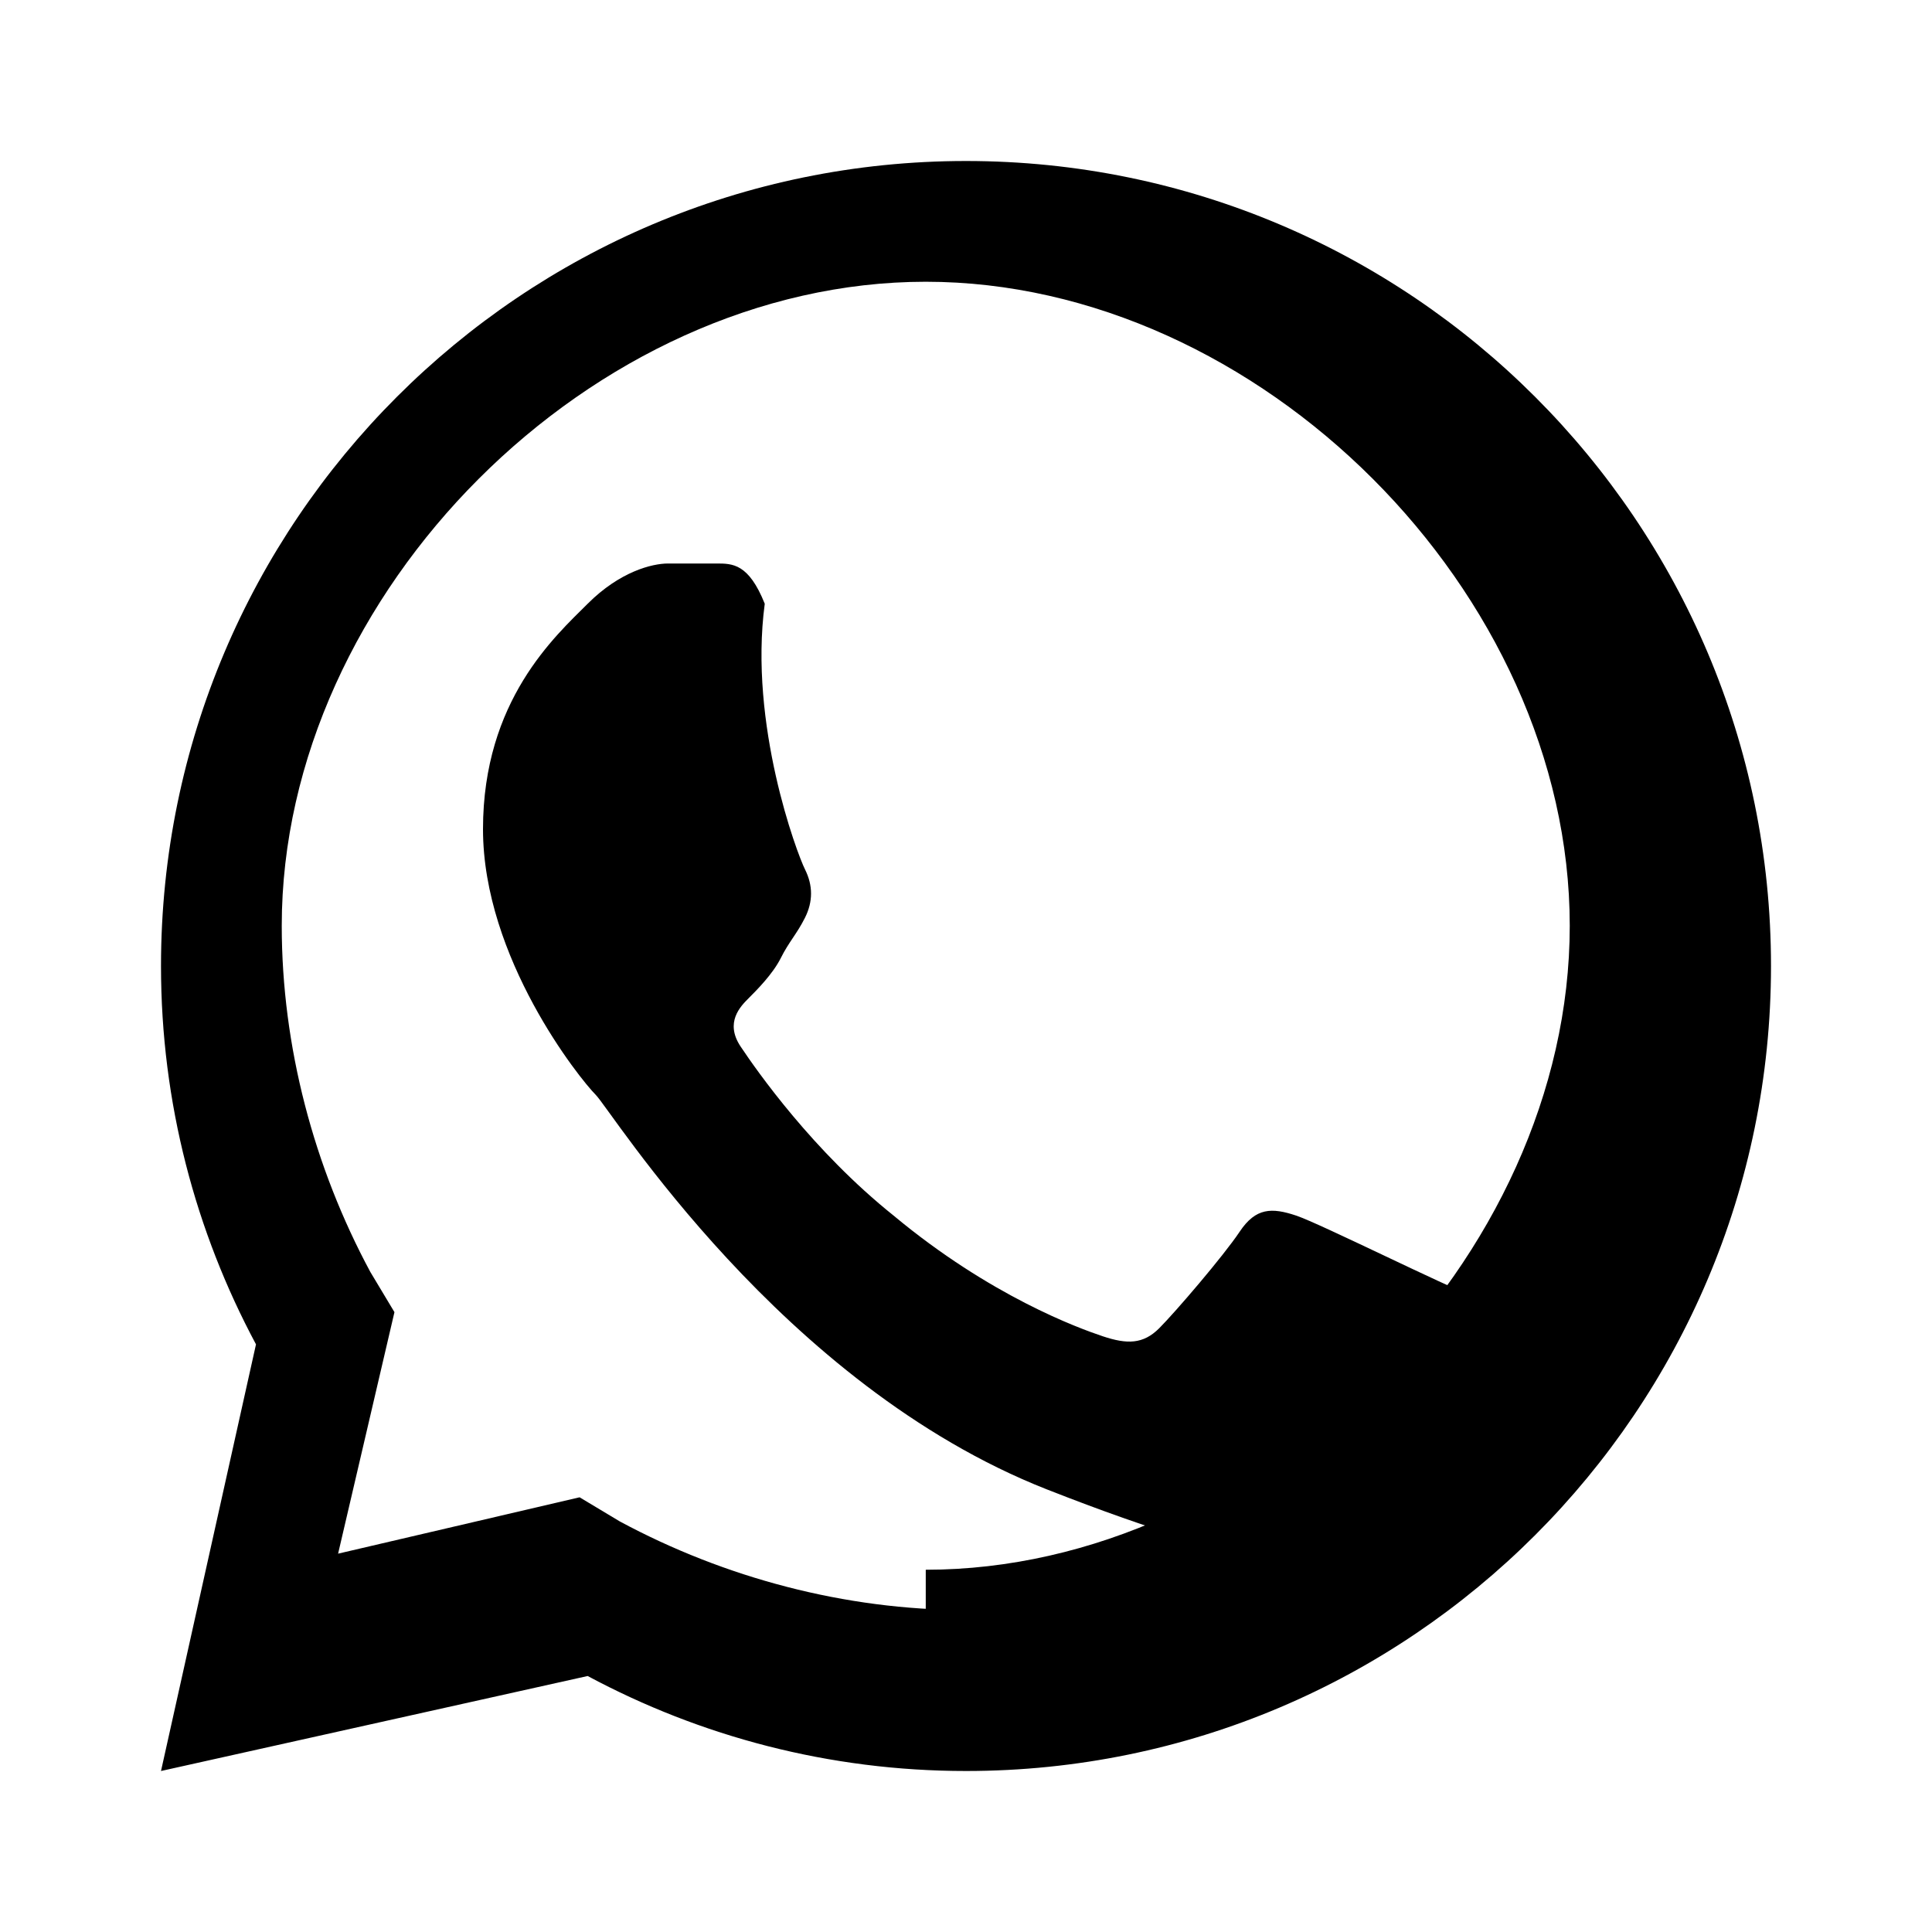
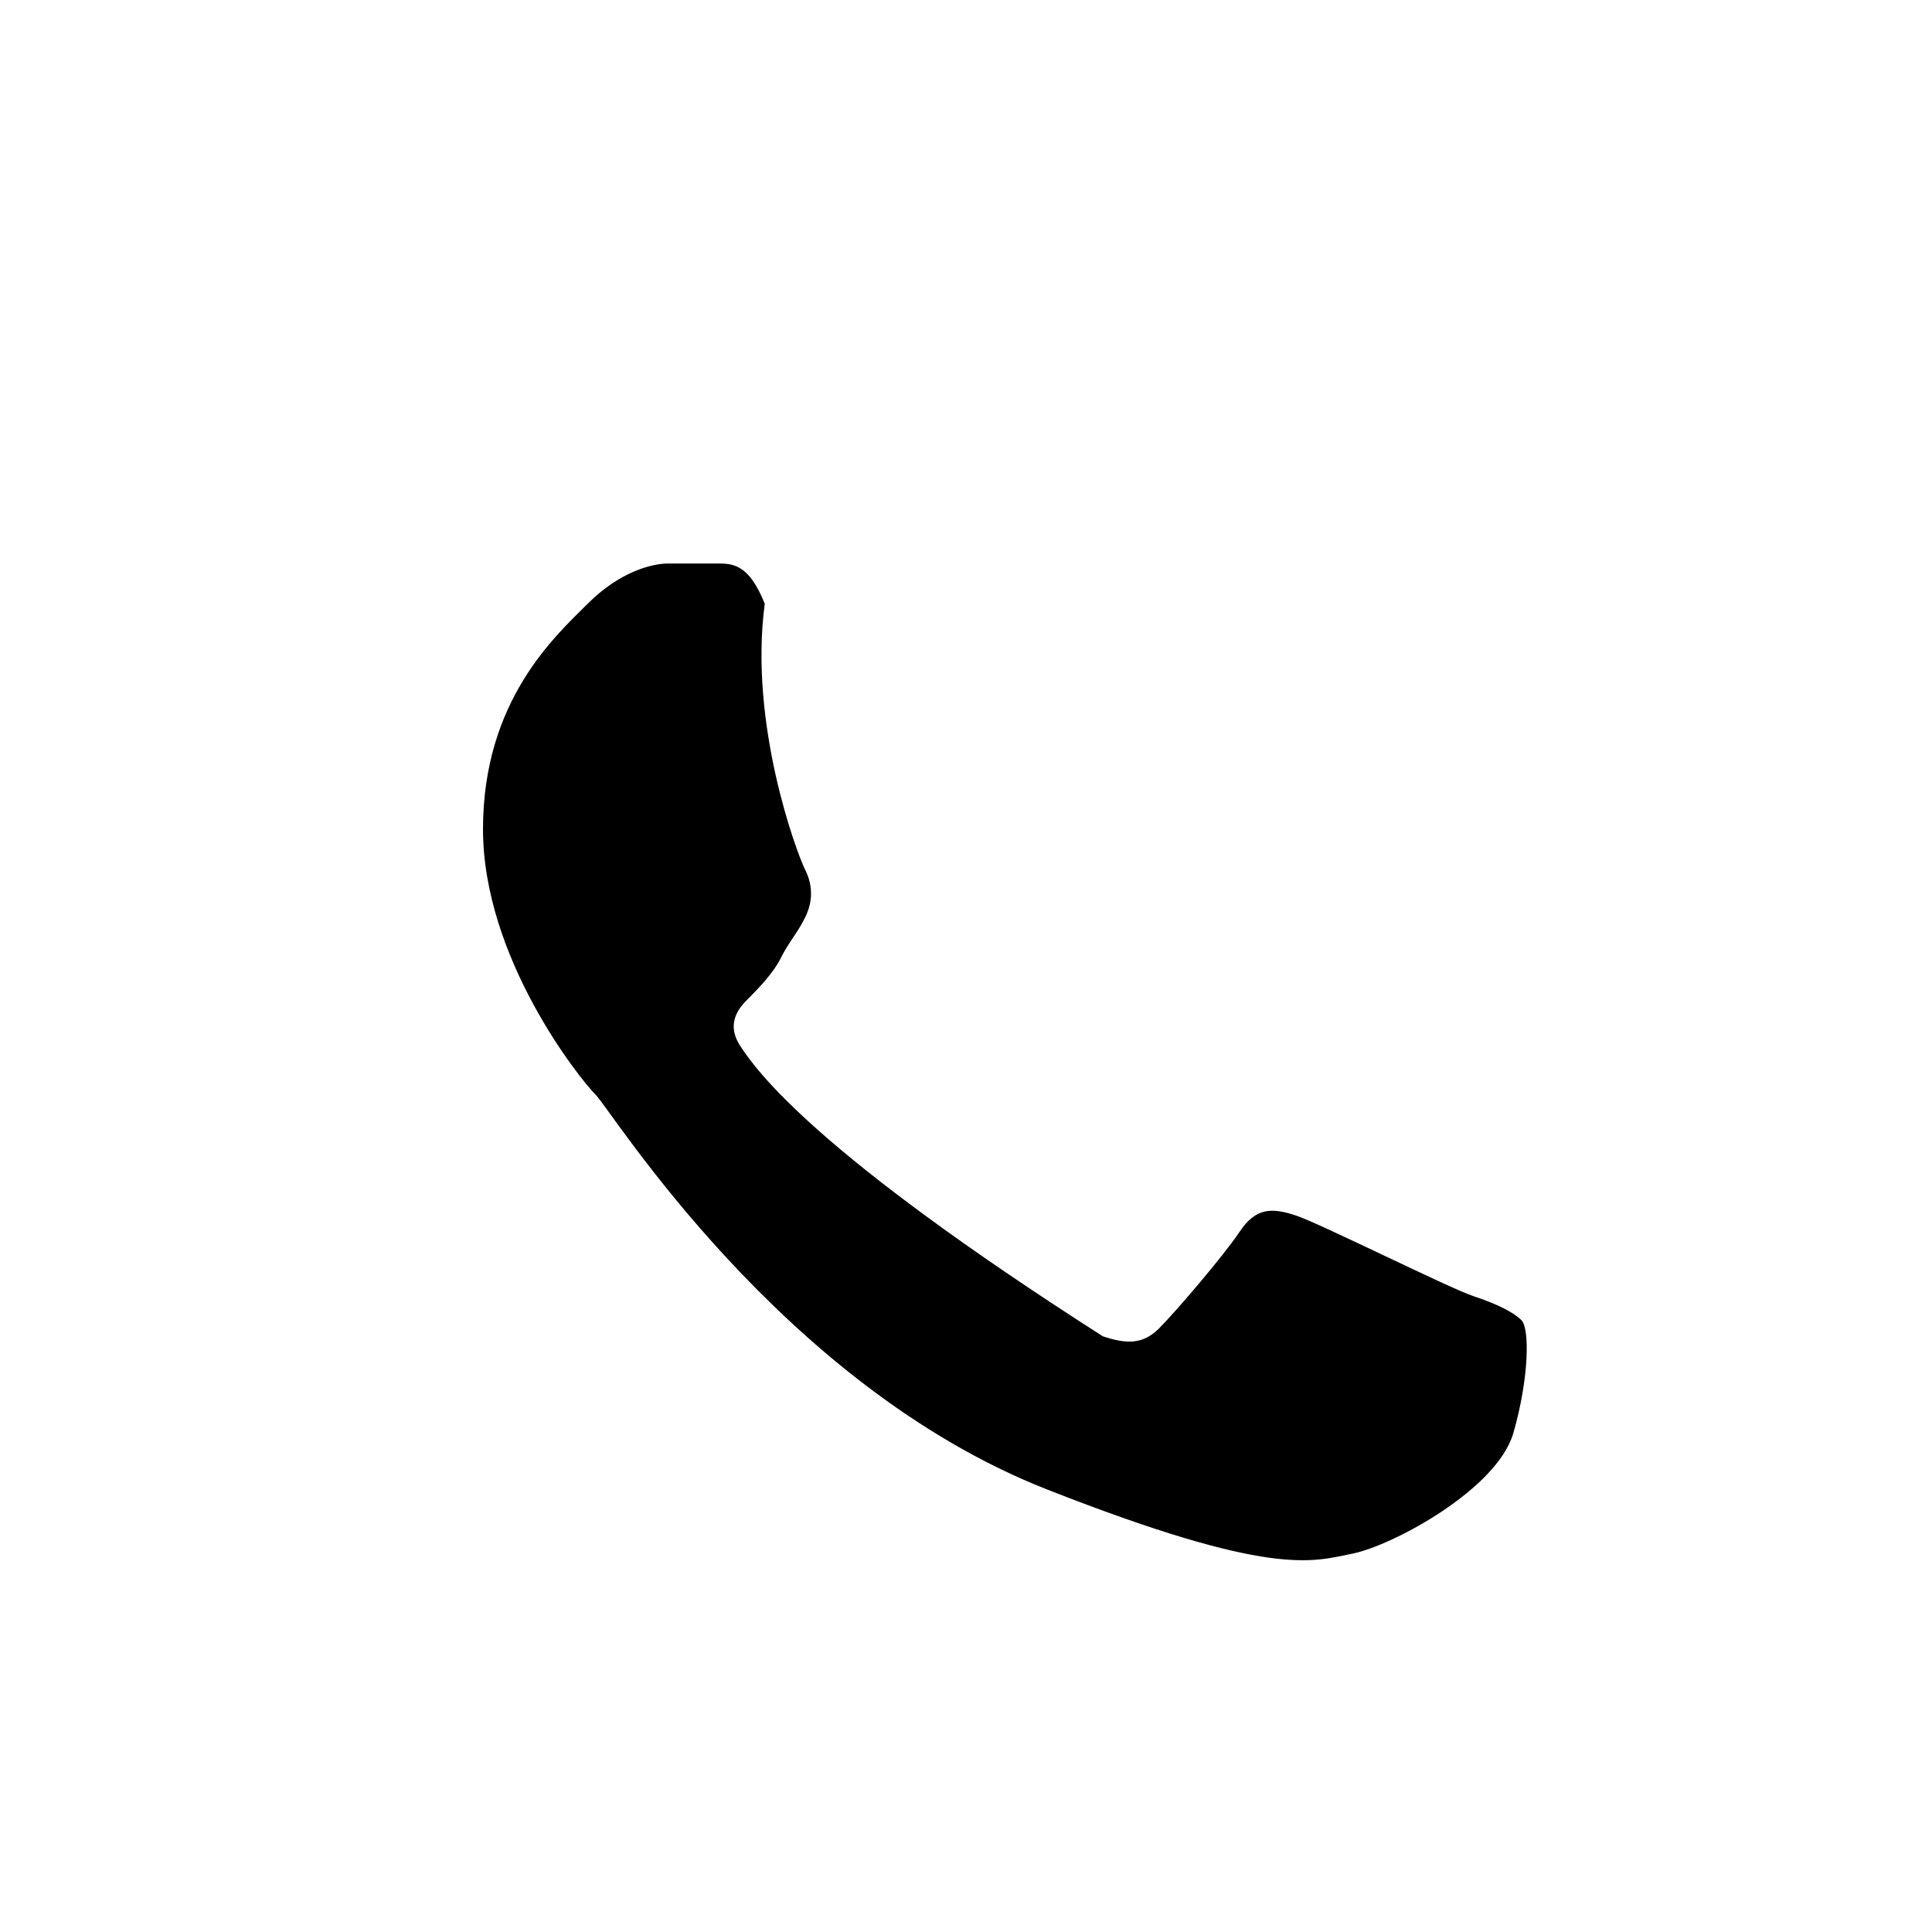
<svg xmlns="http://www.w3.org/2000/svg" width="24" height="24" viewBox="0 0 24 24" fill="none">
-   <path d="M12 2C6.48 2 2 6.48 2 12C2 13.7 2.43 15.3 3.18 16.7L2 22L7.3 20.82C8.7 21.57 10.3 22 12 22C17.52 22 22 17.52 22 12C22 6.48 17.52 2 12 2ZM12 20C10.5 20 9 19.6 7.7 18.9L7.2 18.6L4.2 19.3L4.9 16.3L4.6 15.8C3.9 14.5 3.5 13 3.5 11.5C3.5 7.36 7.36 3.5 11.5 3.5C15.64 3.5 19.5 7.36 19.5 11.5C19.5 15.64 15.64 19.5 11.5 19.5V20H12Z" fill="currentColor" />
-   <path d="M9.5 7.5C9.3 7 9.1 7 8.9 7H8.3C8.1 7 7.7 7.1 7.3 7.5C6.9 7.9 6 8.7 6 10.3C6 11.9 7.2 13.4 7.4 13.6C7.6 13.8 9.7 17.2 13 18.5C15.8 19.6 16.3 19.4 16.8 19.3C17.3 19.2 18.6 18.5 18.8 17.8C19 17.1 19 16.5 18.9 16.4C18.8 16.3 18.6 16.2 18.3 16.1C18 16 16.4 15.2 16.1 15.1C15.8 15 15.6 15 15.4 15.3C15.2 15.6 14.6 16.3 14.4 16.5C14.2 16.7 14 16.7 13.7 16.6C13.4 16.5 12.3 16.1 11.1 15.1C10.1 14.3 9.4 13.3 9.2 13C9 12.7 9.2 12.5 9.3 12.4C9.4 12.3 9.6 12.1 9.7 11.9C9.8 11.7 9.9 11.6 10 11.4C10.1 11.2 10.1 11 10 10.8C9.9 10.6 9.3 9 9.5 7.5Z" fill="currentColor" />
+   <path d="M9.5 7.5C9.3 7 9.1 7 8.9 7H8.3C8.1 7 7.7 7.1 7.3 7.5C6.9 7.9 6 8.7 6 10.3C6 11.9 7.2 13.4 7.4 13.6C7.6 13.8 9.7 17.2 13 18.5C15.8 19.6 16.3 19.4 16.8 19.3C17.3 19.2 18.6 18.5 18.8 17.8C19 17.1 19 16.5 18.9 16.4C18.8 16.3 18.6 16.2 18.3 16.1C18 16 16.4 15.2 16.1 15.1C15.8 15 15.6 15 15.4 15.3C15.2 15.6 14.6 16.3 14.4 16.5C14.2 16.7 14 16.7 13.7 16.6C10.1 14.3 9.4 13.3 9.2 13C9 12.7 9.2 12.5 9.3 12.4C9.4 12.3 9.6 12.1 9.7 11.9C9.8 11.7 9.9 11.6 10 11.4C10.1 11.2 10.1 11 10 10.8C9.9 10.6 9.3 9 9.5 7.5Z" fill="currentColor" />
</svg>